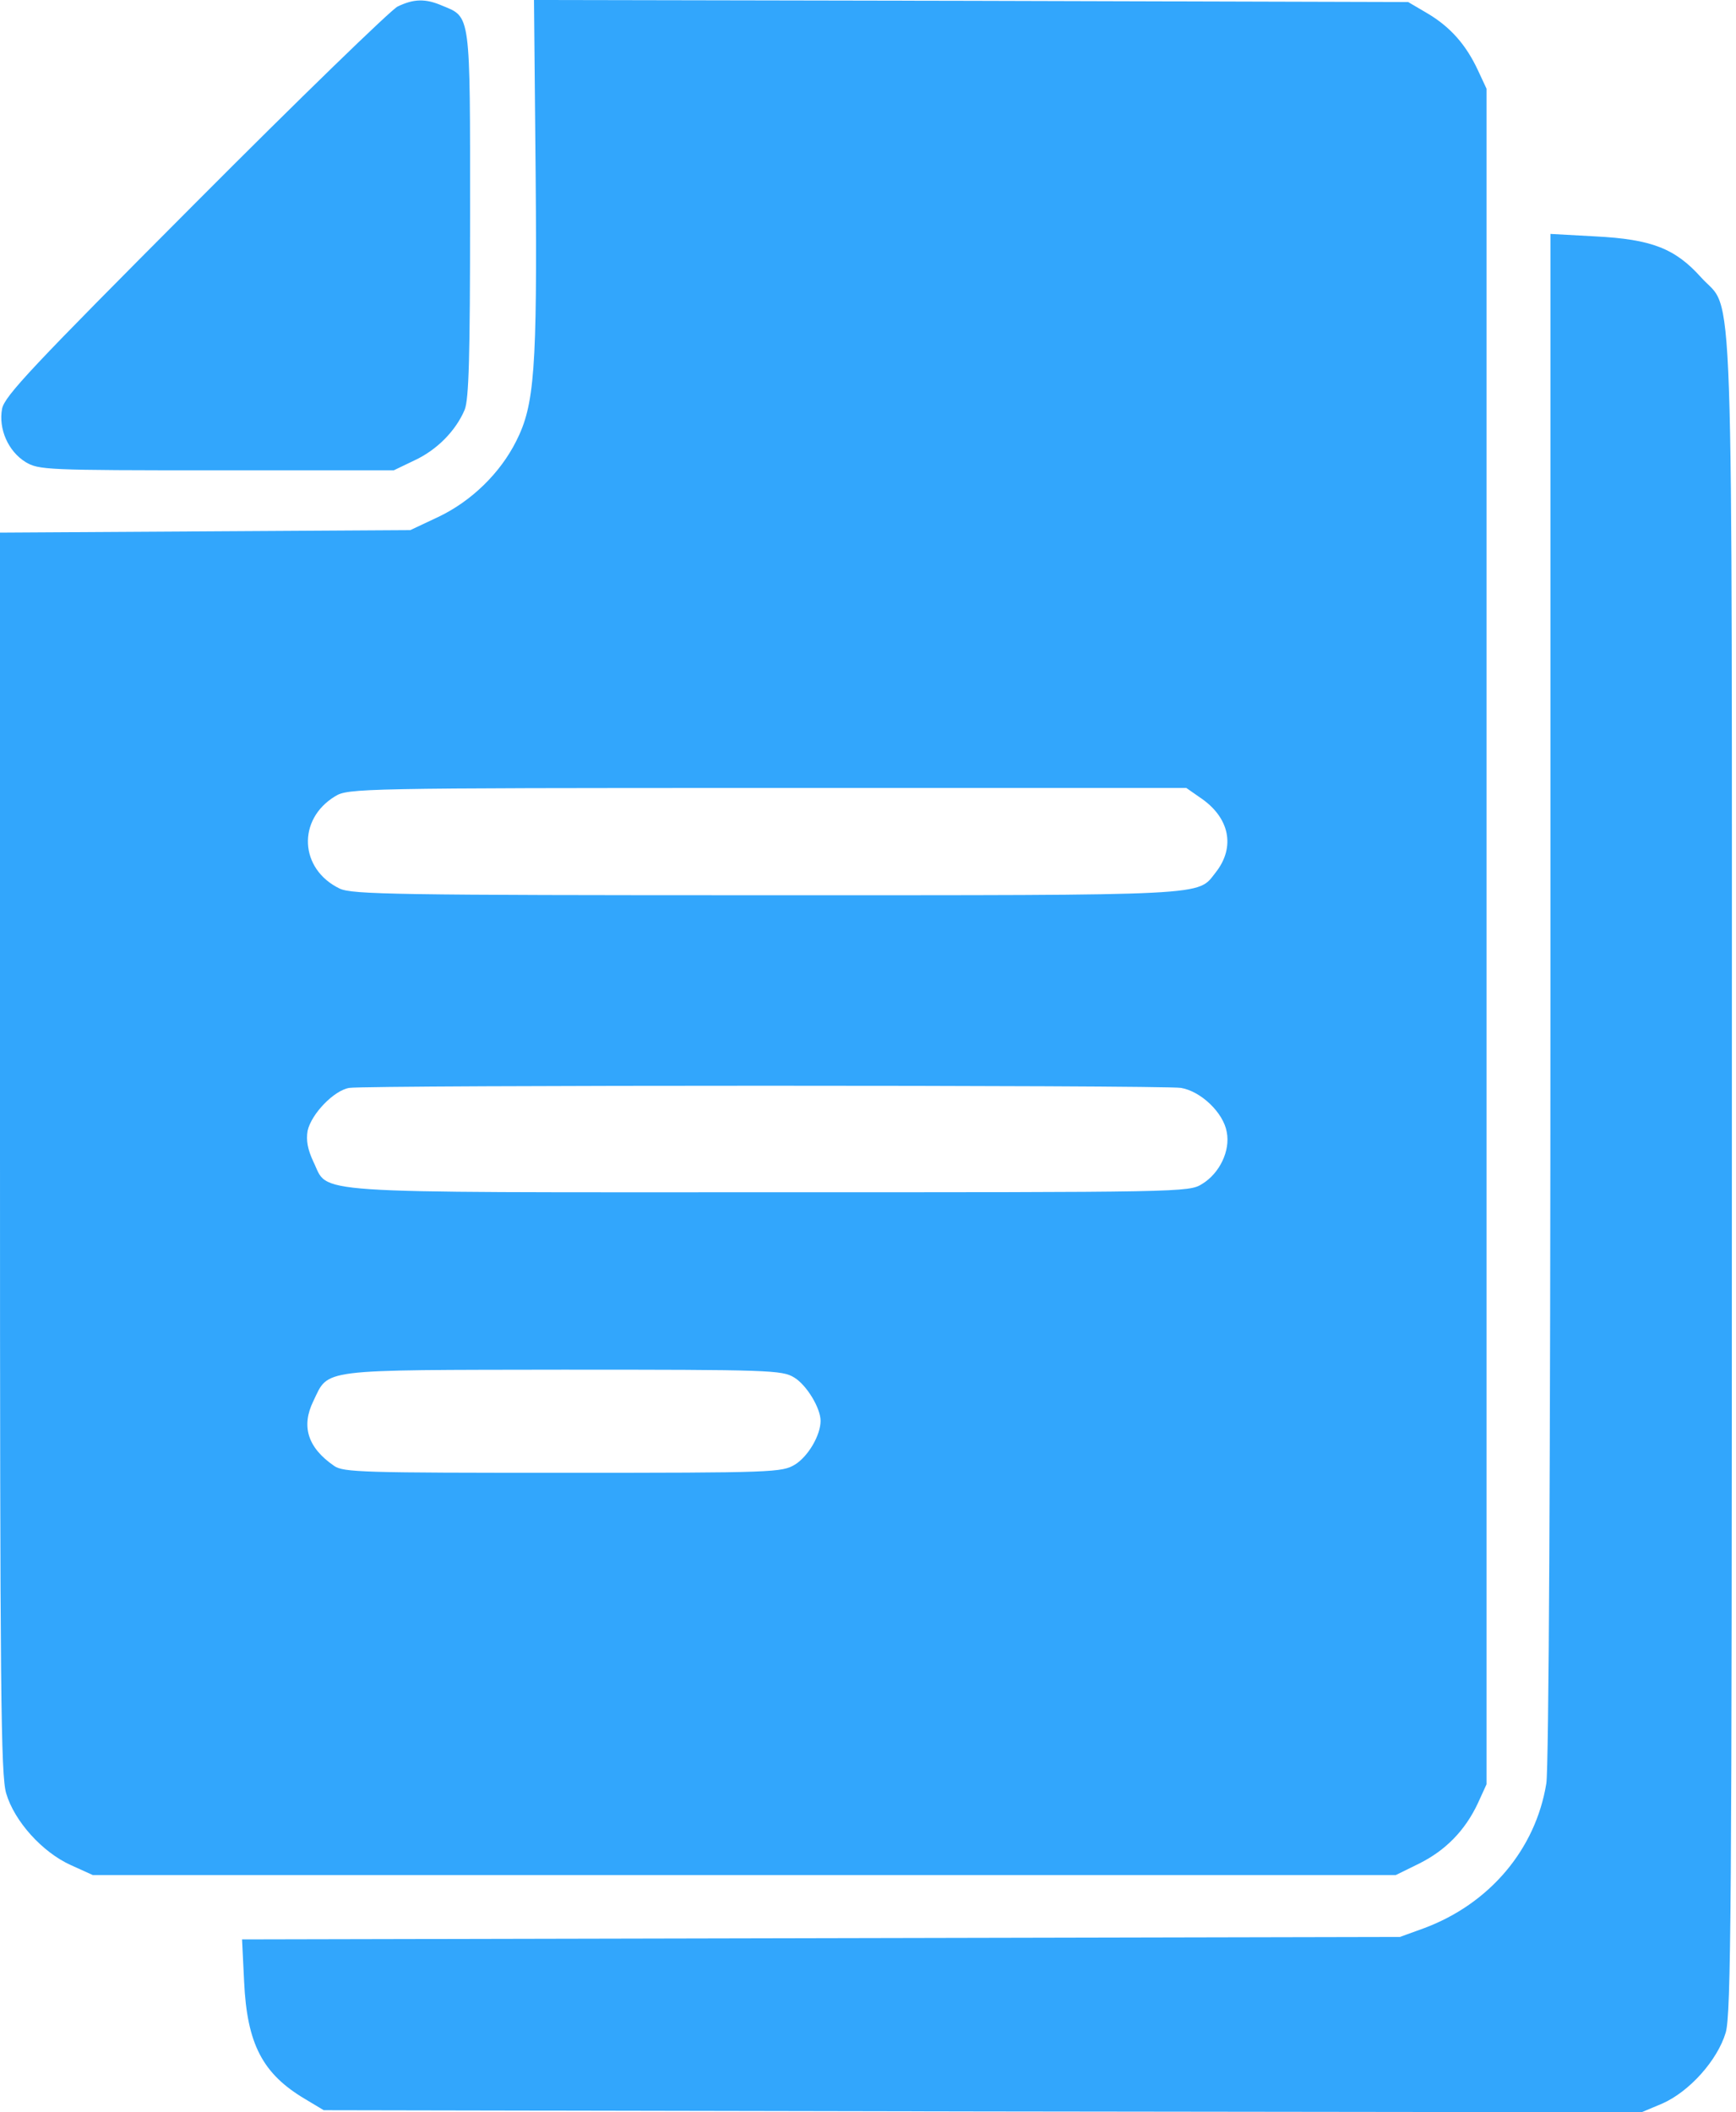
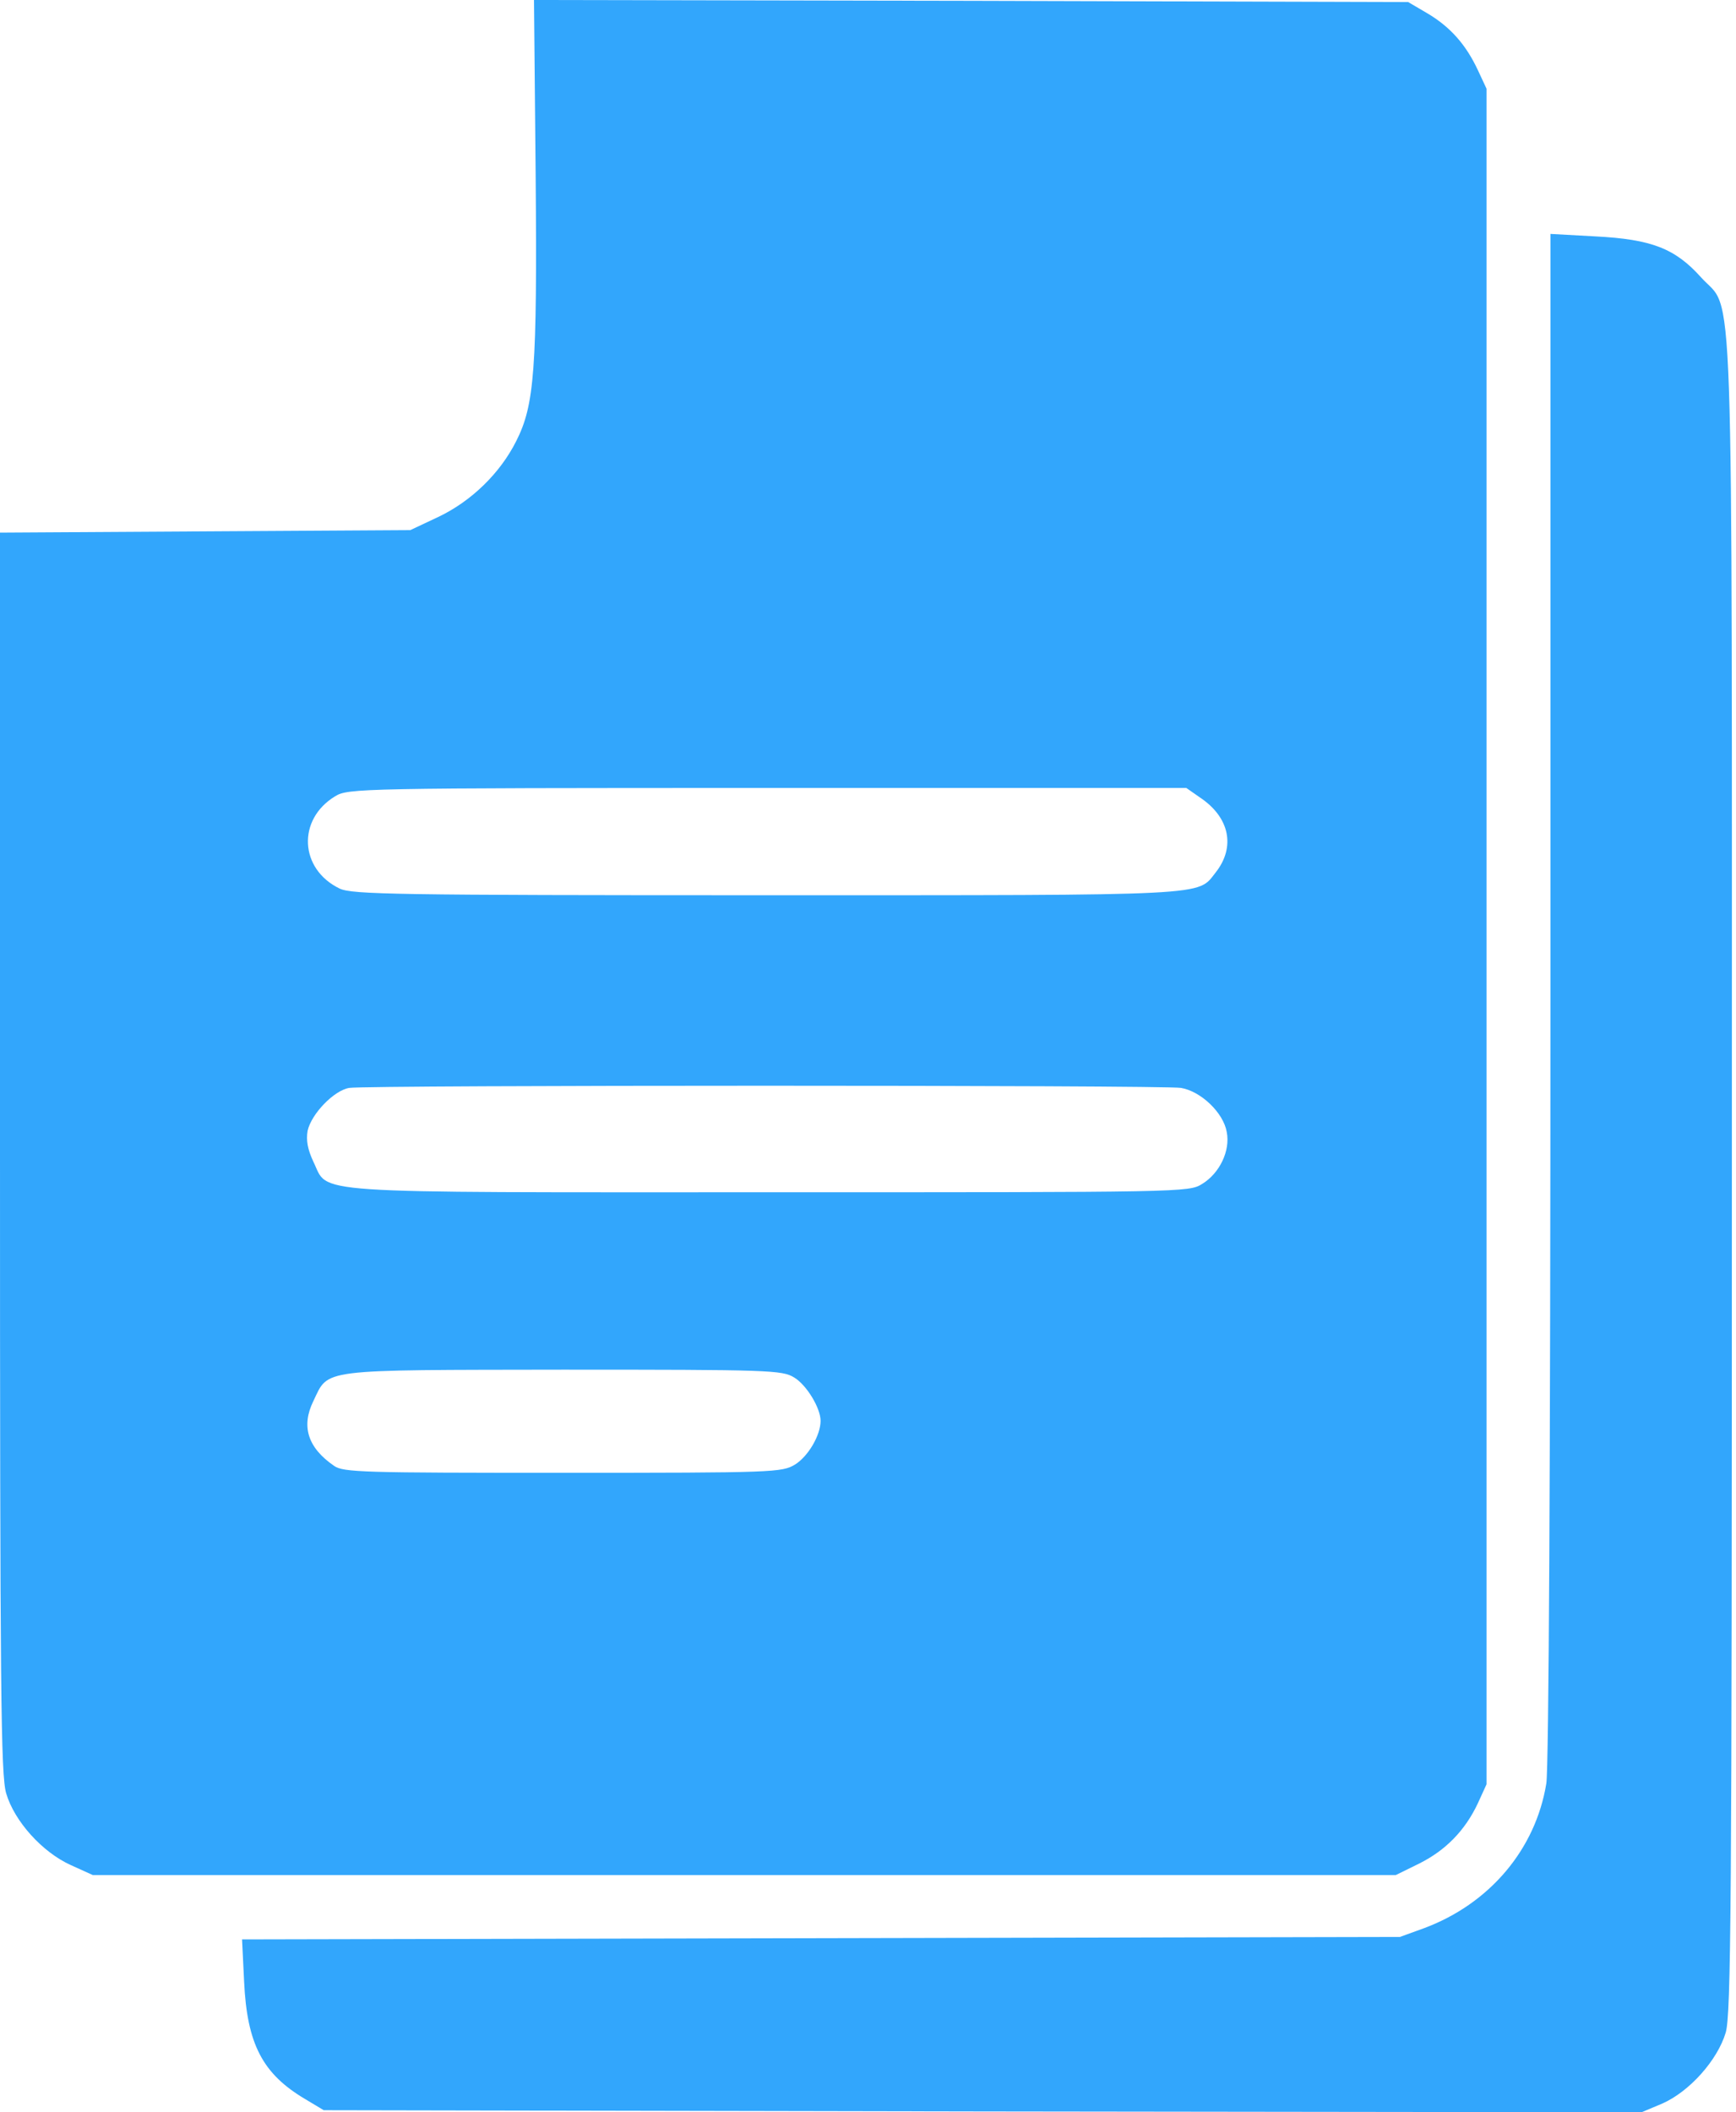
<svg xmlns="http://www.w3.org/2000/svg" width="421" height="512" viewBox="0 0 421 512" fill="none">
-   <path d="M96.4 1.6C94.8 2.4 72.6 23.9 47.3 49.3C7.8 88.9 1.1 96 0.5 99.1C-0.4 104 2 109.4 6.2 112C9.4 113.9 11.1 114 52.5 114H95.5L100.5 111.6C105.9 109.1 110.5 104.5 112.7 99.3C113.7 96.7 114 86.7 114 52C114 3.1 114.2 4.2 107.3 1.4C103.2 -0.4 100.3 -0.3 96.4 1.6Z" fill="#32A6FC" />
  <path d="M129.9 42.4C130.3 89.7 129.6 98.2 125.2 106.9C121.3 114.7 114.3 121.5 106.3 125.3L99.5 128.5L49.8 128.8L0 129.1V279.4C0 410.5 0.2 430.3 1.5 434.7C3.5 441.5 10.3 449 17.2 452.1L22.5 454.5H180.5H338.5L344.2 451.7C350.6 448.5 355.3 443.7 358.4 437.1L360.5 432.5V227V21.5L358.4 17C355.5 10.8 351.7 6.5 346.1 3.2L341.5 0.5L235.5 0.2L129.5 -6.77258e-06L129.9 42.4ZM291 193.3C298.2 198.1 299.7 205.3 294.8 211.5C290.3 217.2 294.6 217 185.9 217C95.6 217 85.5 216.8 82.4 215.4C72.6 210.7 72 198.6 81.3 193C84.4 191.1 87.2 191 186.1 191H287.7L291 193.3ZM286.4 263.7C291.2 264.5 296.7 269.7 297.5 274.4C298.4 278.9 295.8 284.4 291.5 287C288.3 289 286.8 289 186.5 289C72.2 289 79.9 289.5 76 281.6C74.6 278.6 74.2 276.4 74.6 274.1C75.5 270 81 264.3 84.7 263.7C89.3 263 282.2 263 286.4 263.7ZM192.6 333.9C195.6 335.7 199 341.3 199 344.4C199 347.9 196 353 192.8 355C189.6 356.9 187.9 357 136.5 357C88 357 83.2 356.9 81 355.3C74.6 350.9 73 345.7 76 339.6C79.8 331.7 76.9 332.1 136.5 332C186.6 332 189.7 332.1 192.6 333.9Z" fill="#32A6FC" />
  <path d="M376 241.6C376 354.1 375.6 428.8 375 432.3C372.4 448.3 361.2 461.5 345.3 467.4L339.5 469.5L199.1 469.8L58.7 470.1L59.2 480.3C59.9 495.5 63.7 502.7 74 508.8L78.5 511.5L238.3 511.8L398.1 512L403.1 509.9C409.7 507 416.5 499.4 418.5 492.7C419.8 488.3 420 462.8 420 285C420 57.8 420.6 76.3 412.5 67.2C406.2 60.2 400.5 58 386.9 57.3L376 56.7V241.6Z" fill="#32A6FC" />
</svg>